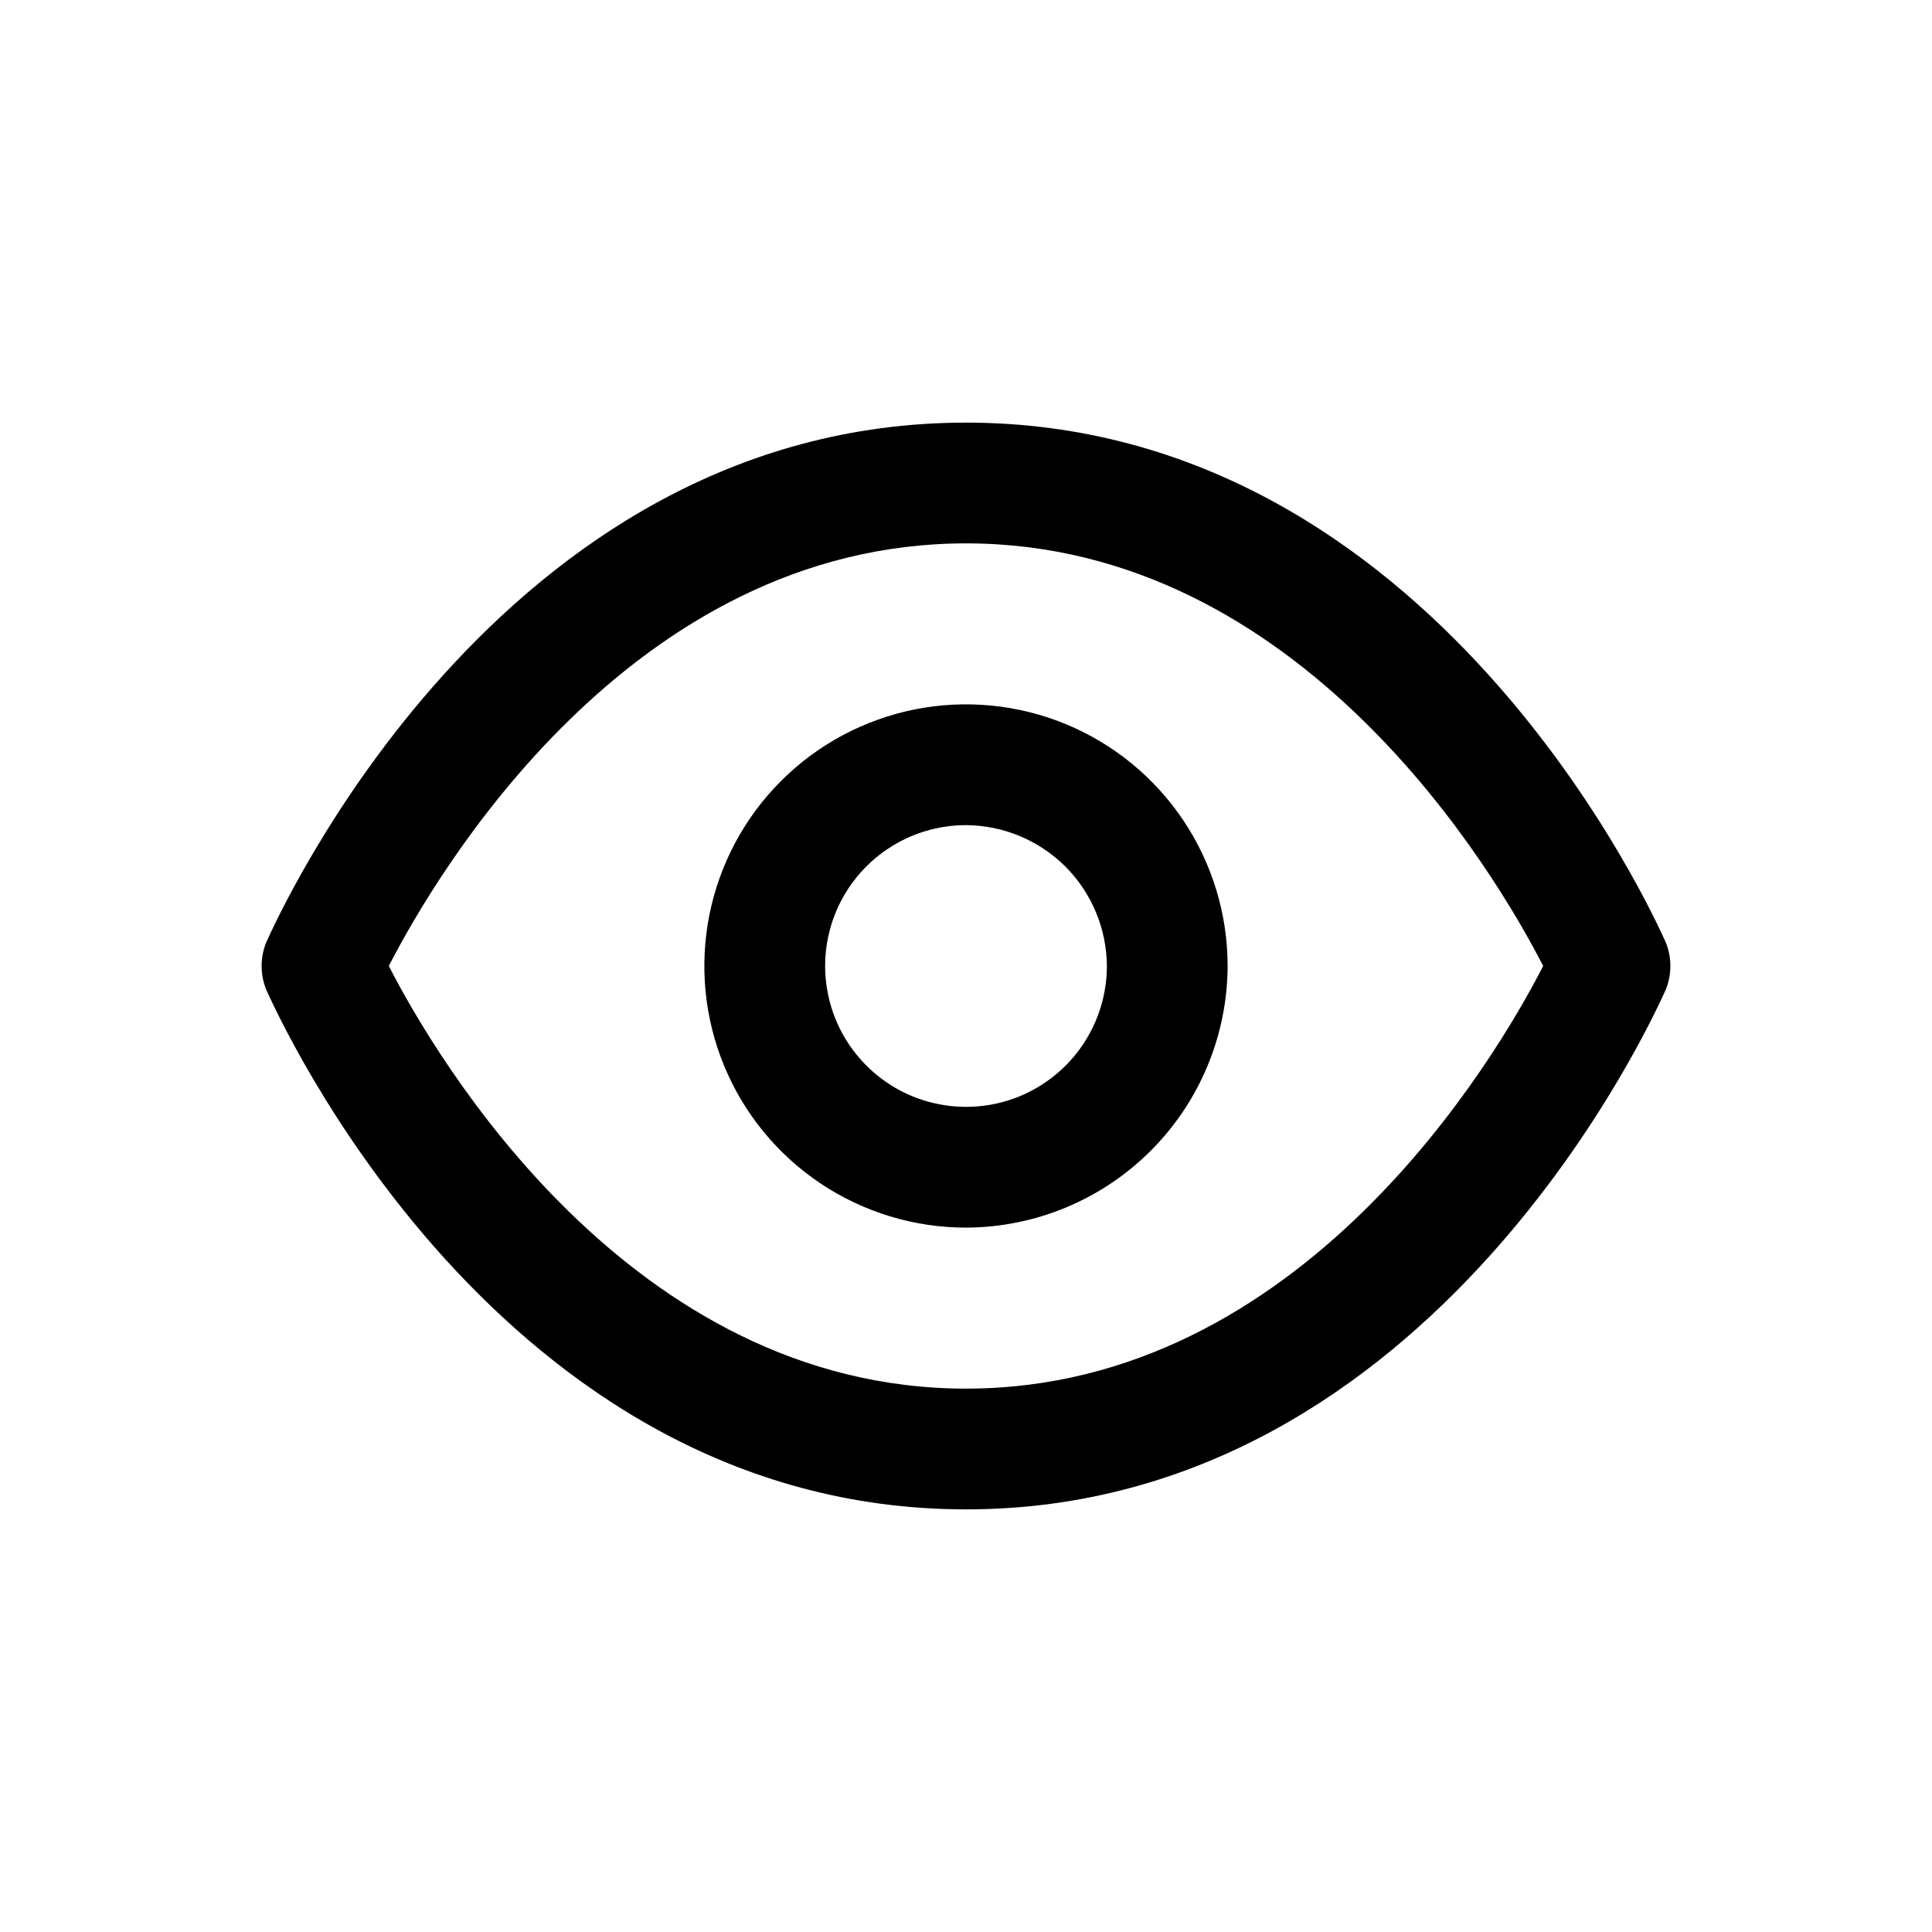
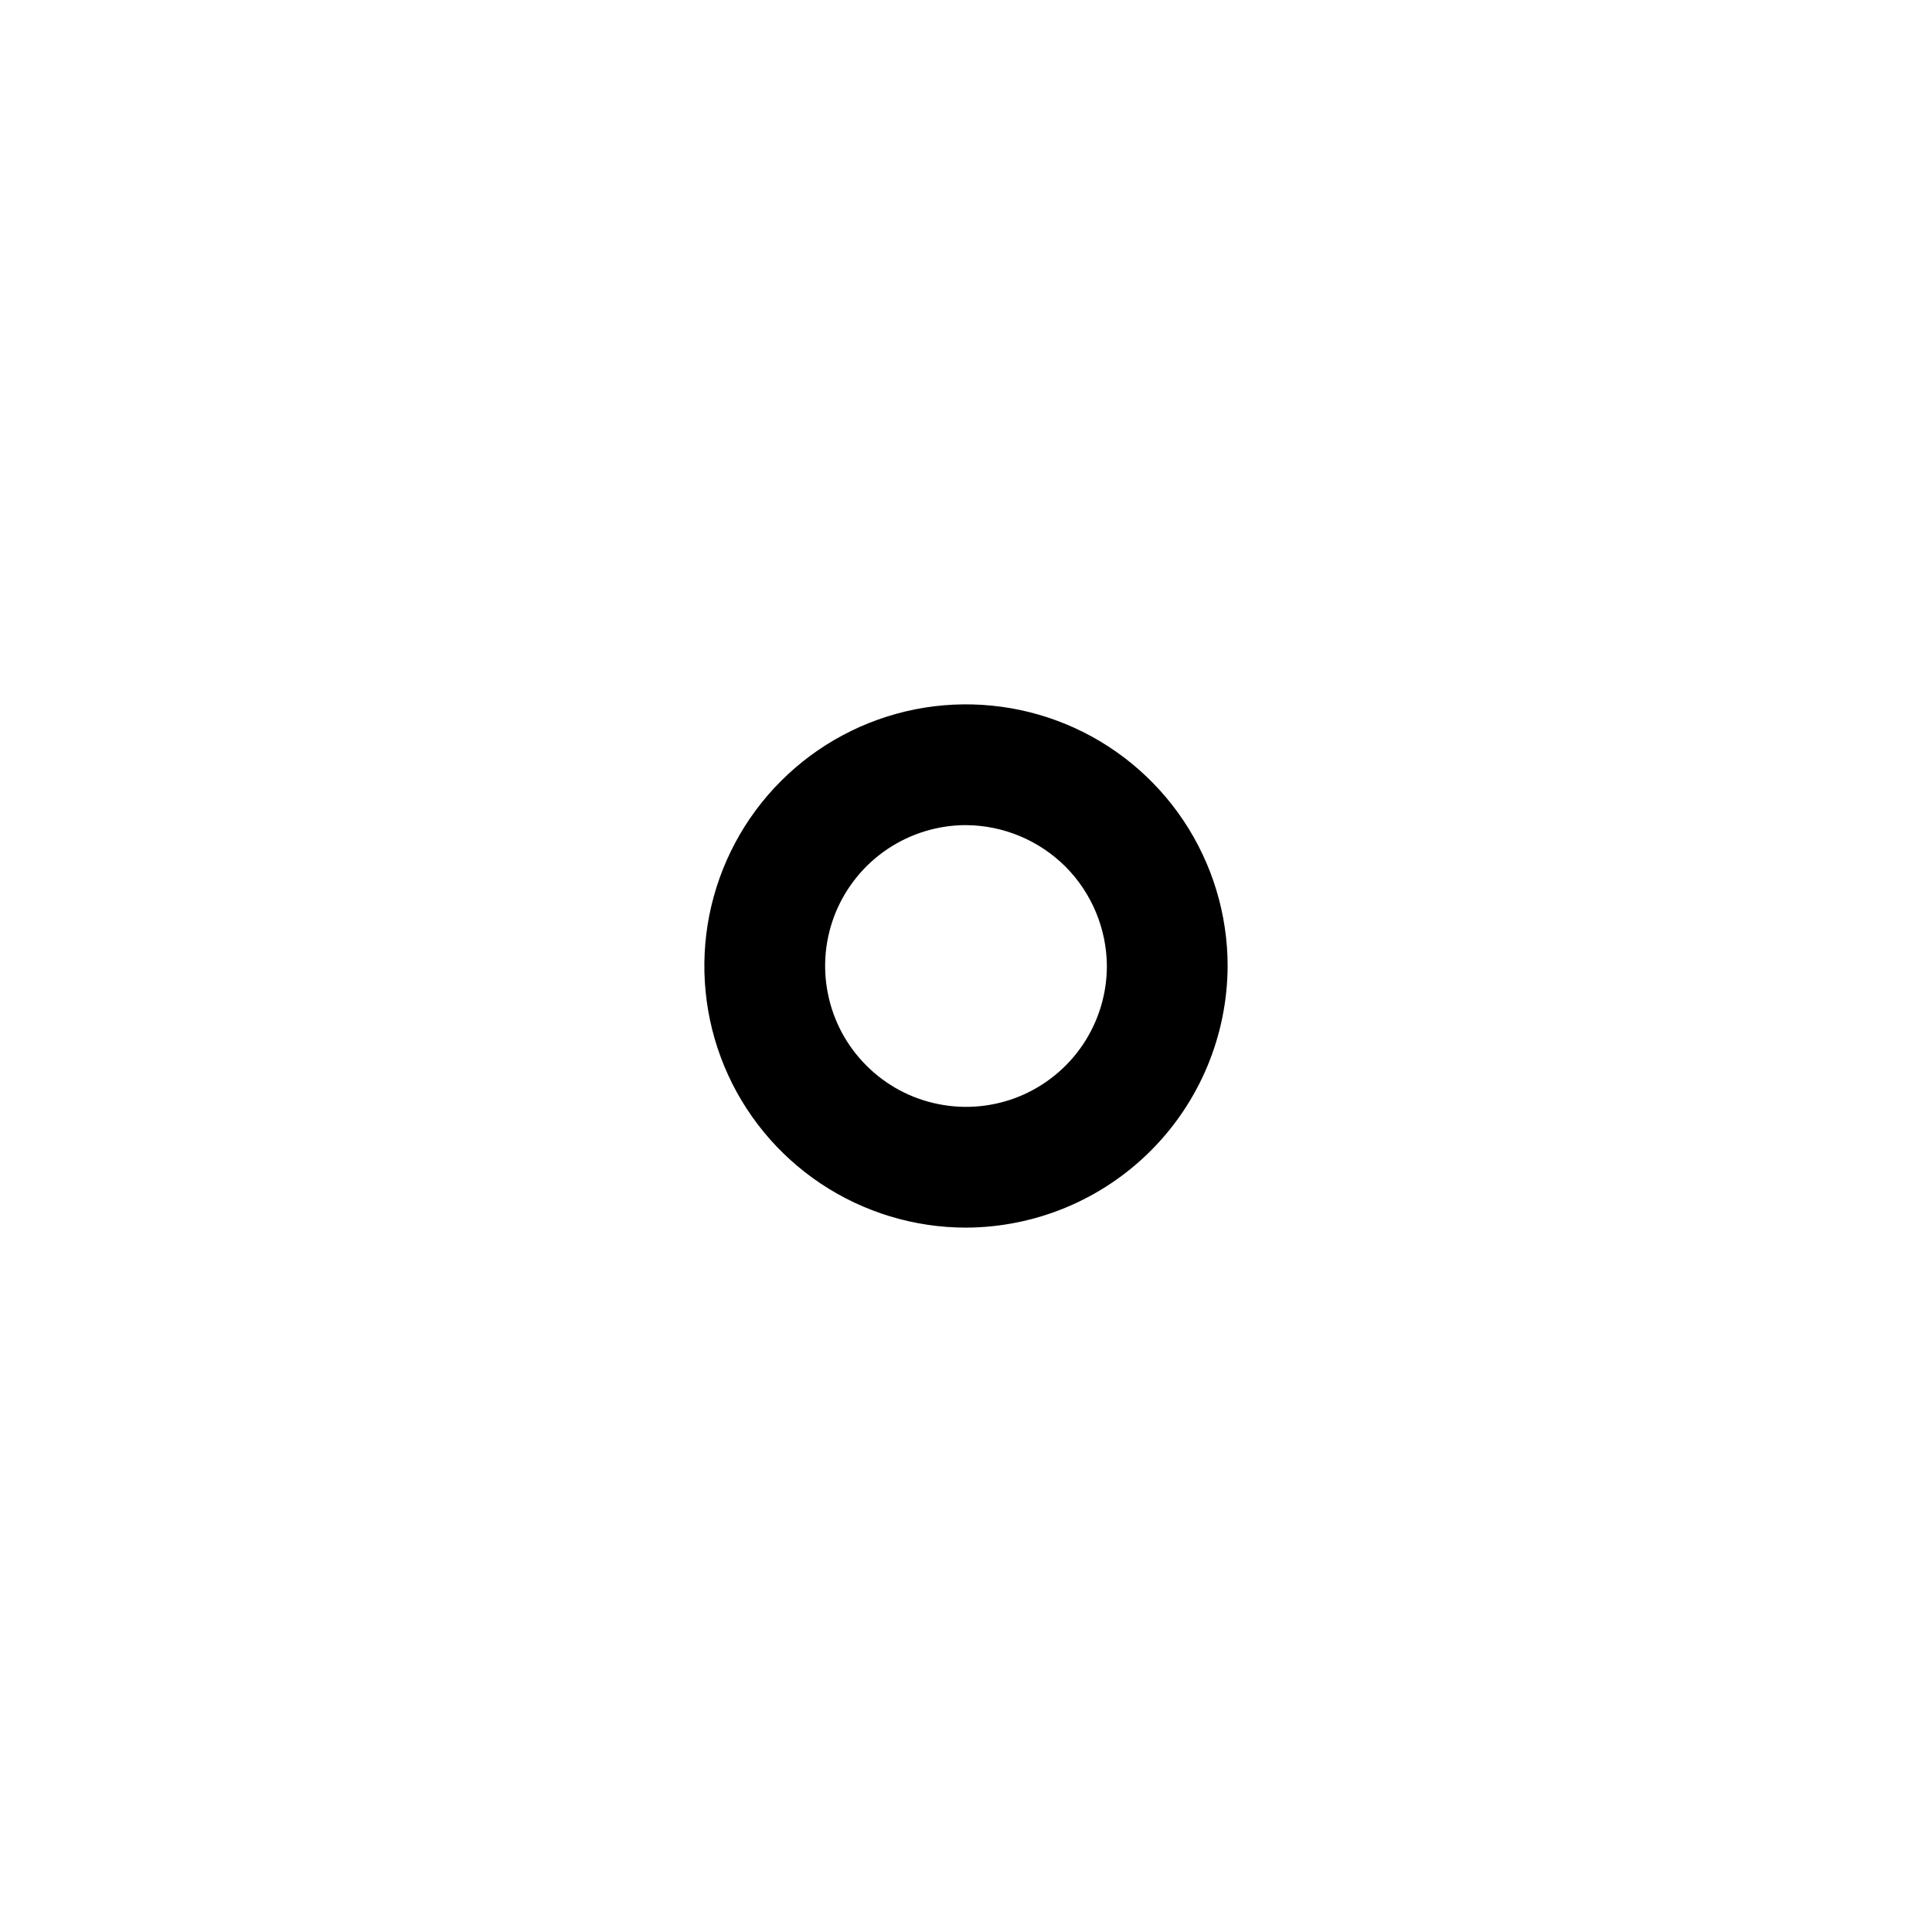
<svg xmlns="http://www.w3.org/2000/svg" width="800px" height="800px" viewBox="0 0 24 24" fill="none">
-   <path d="M12 18.75C6.17 18.75 3.43 12.56 3.31 12.3C3.27 12.205 3.25 12.103 3.25 12C3.25 11.897 3.27 11.795 3.31 11.7C3.43 11.44 6.17 5.25 12 5.25C17.83 5.25 20.57 11.44 20.69 11.7C20.73 11.795 20.75 11.897 20.75 12C20.75 12.103 20.73 12.205 20.69 12.3C20.57 12.56 17.83 18.75 12 18.75ZM4.83 12C5.42 13.15 7.83 17.25 12 17.25C16.17 17.25 18.58 13.15 19.17 12C18.58 10.85 16.17 6.75 12 6.75C7.83 6.75 5.42 10.85 4.83 12Z" fill="#000000" />
  <path d="M12 15.25C11.357 15.25 10.729 15.059 10.194 14.702C9.66 14.345 9.243 13.838 8.997 13.244C8.751 12.65 8.687 11.996 8.812 11.366C8.938 10.736 9.247 10.156 9.702 9.702C10.156 9.247 10.736 8.938 11.366 8.812C11.996 8.687 12.65 8.751 13.244 8.997C13.838 9.243 14.345 9.66 14.702 10.194C15.059 10.729 15.25 11.357 15.25 12C15.247 12.861 14.904 13.686 14.295 14.295C13.686 14.904 12.861 15.247 12 15.25ZM12 10.25C11.654 10.25 11.316 10.353 11.028 10.545C10.74 10.737 10.516 11.011 10.383 11.33C10.251 11.65 10.216 12.002 10.284 12.341C10.351 12.681 10.518 12.993 10.763 13.237C11.007 13.482 11.319 13.649 11.659 13.716C11.998 13.784 12.35 13.749 12.67 13.617C12.989 13.484 13.263 13.26 13.455 12.972C13.647 12.684 13.75 12.346 13.75 12C13.747 11.537 13.562 11.093 13.235 10.765C12.907 10.438 12.463 10.253 12 10.25Z" fill="#000000" />
</svg>